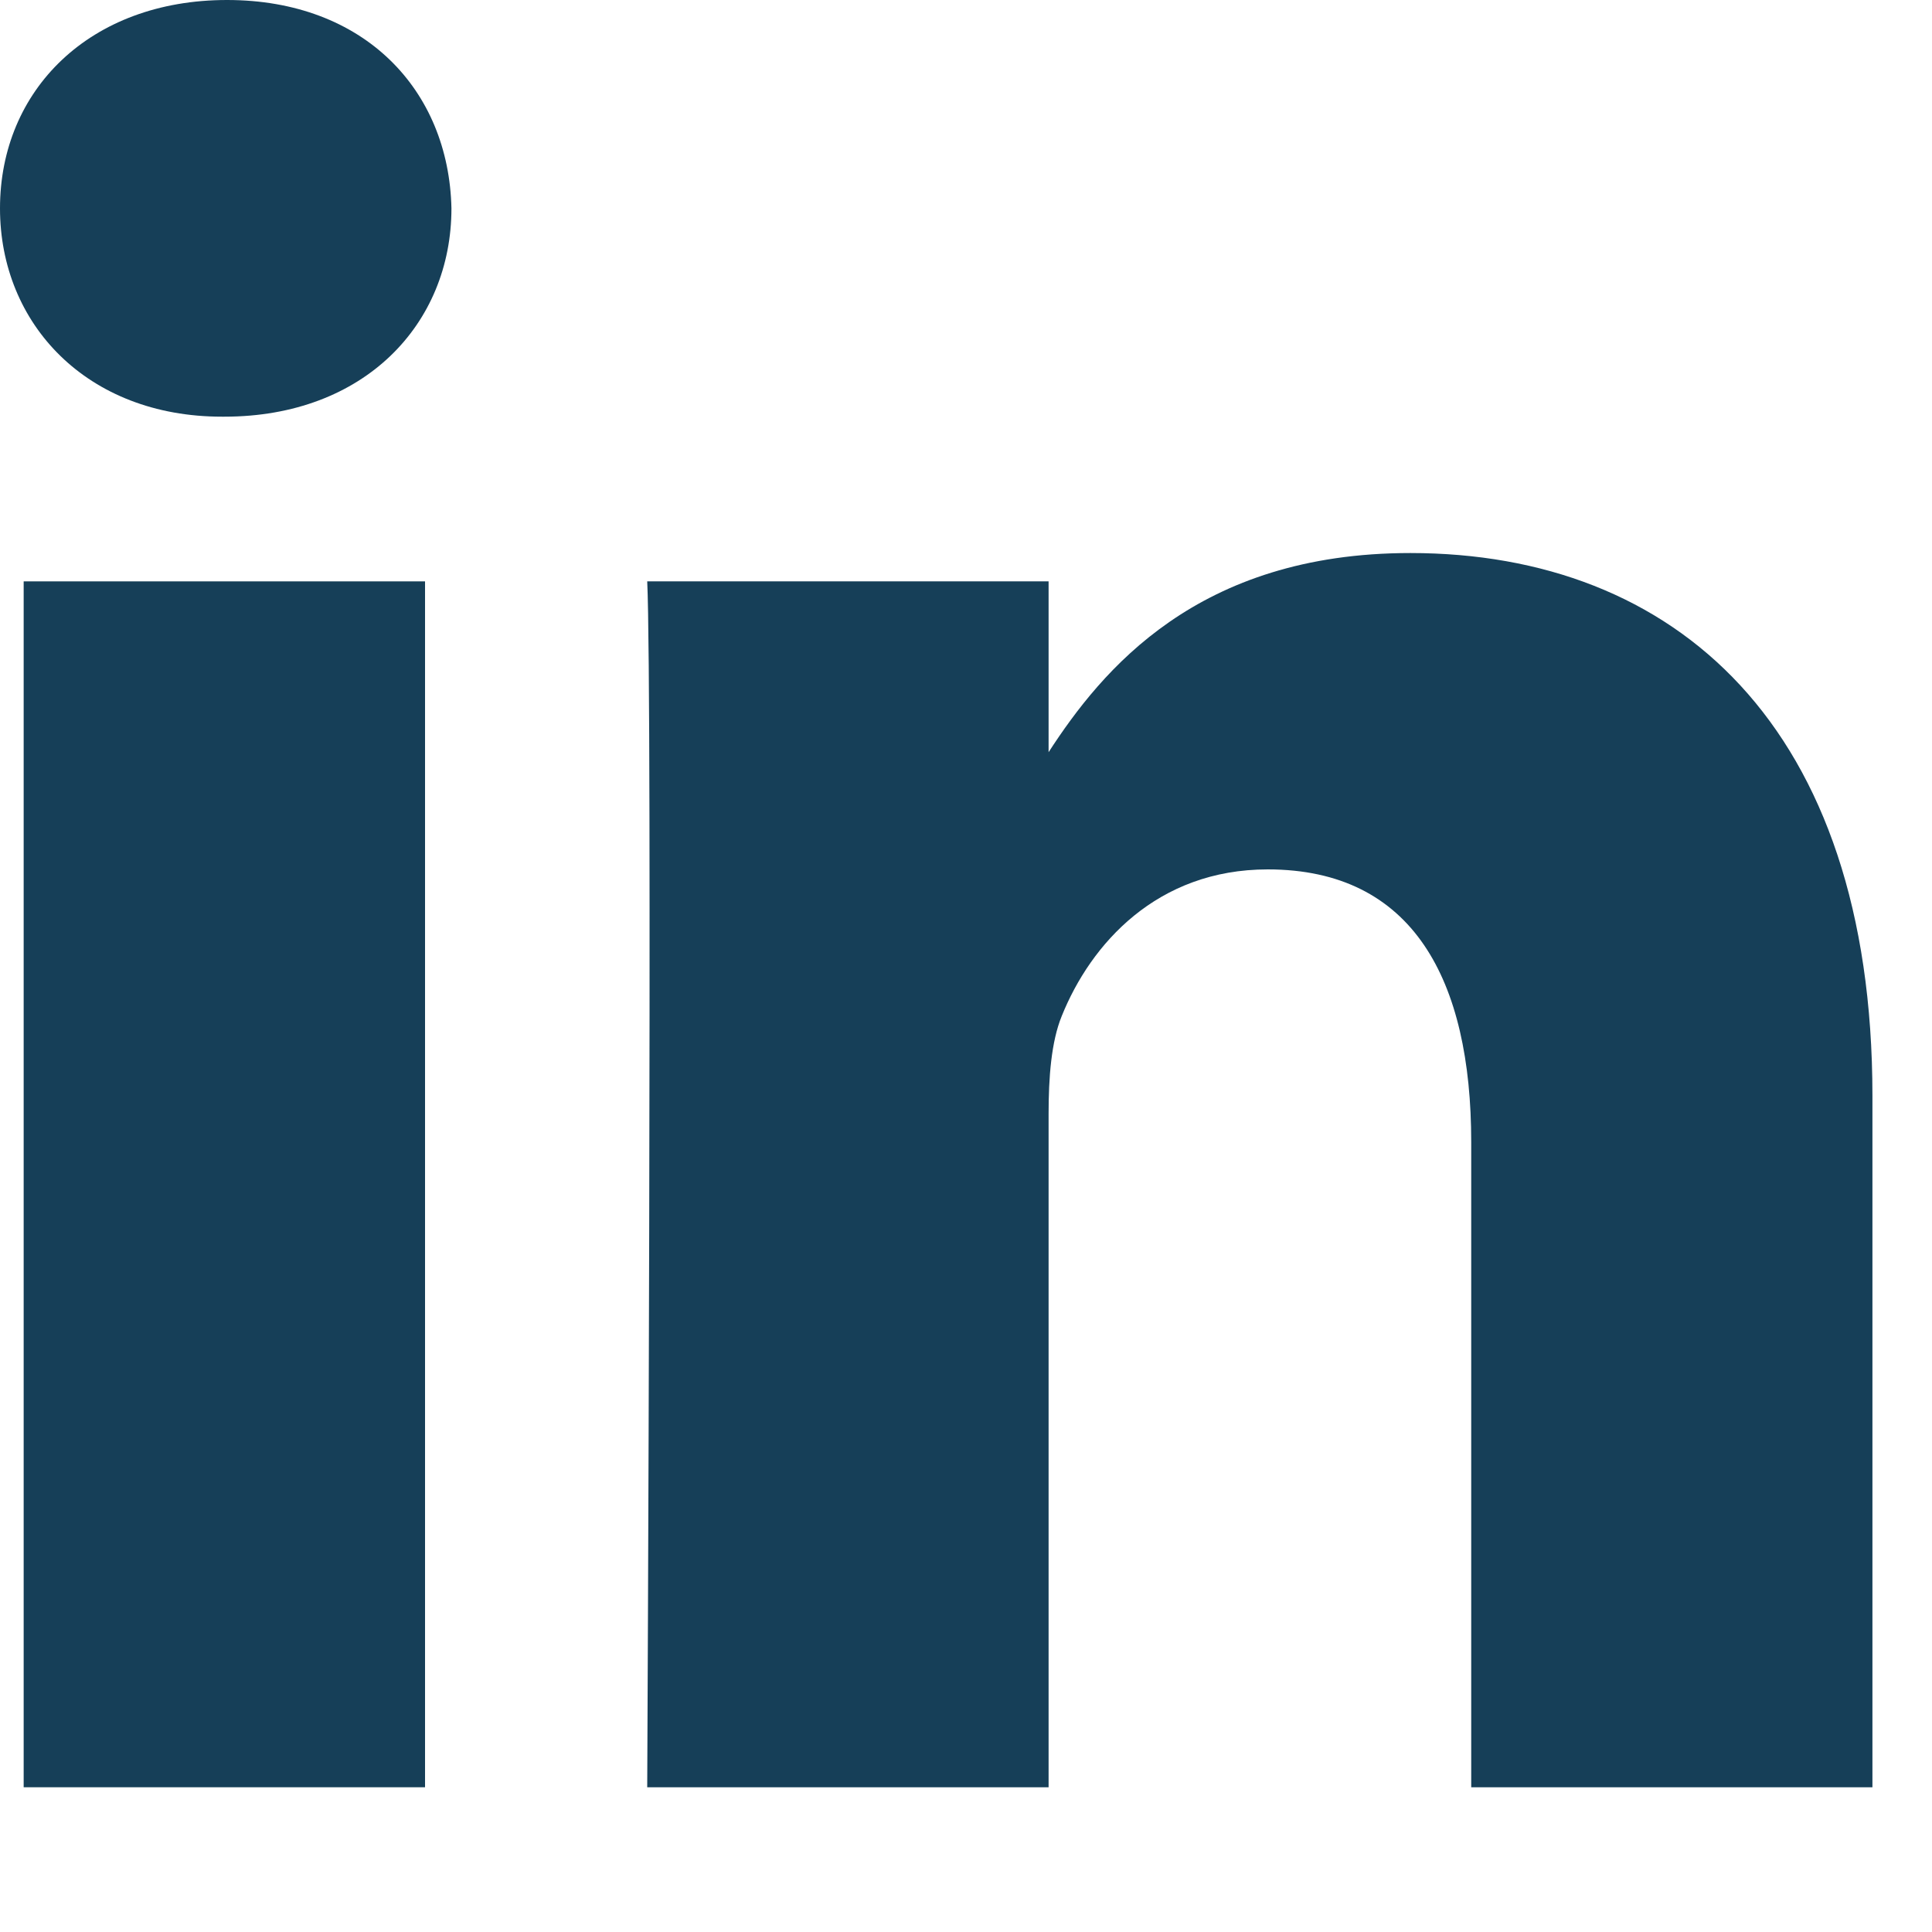
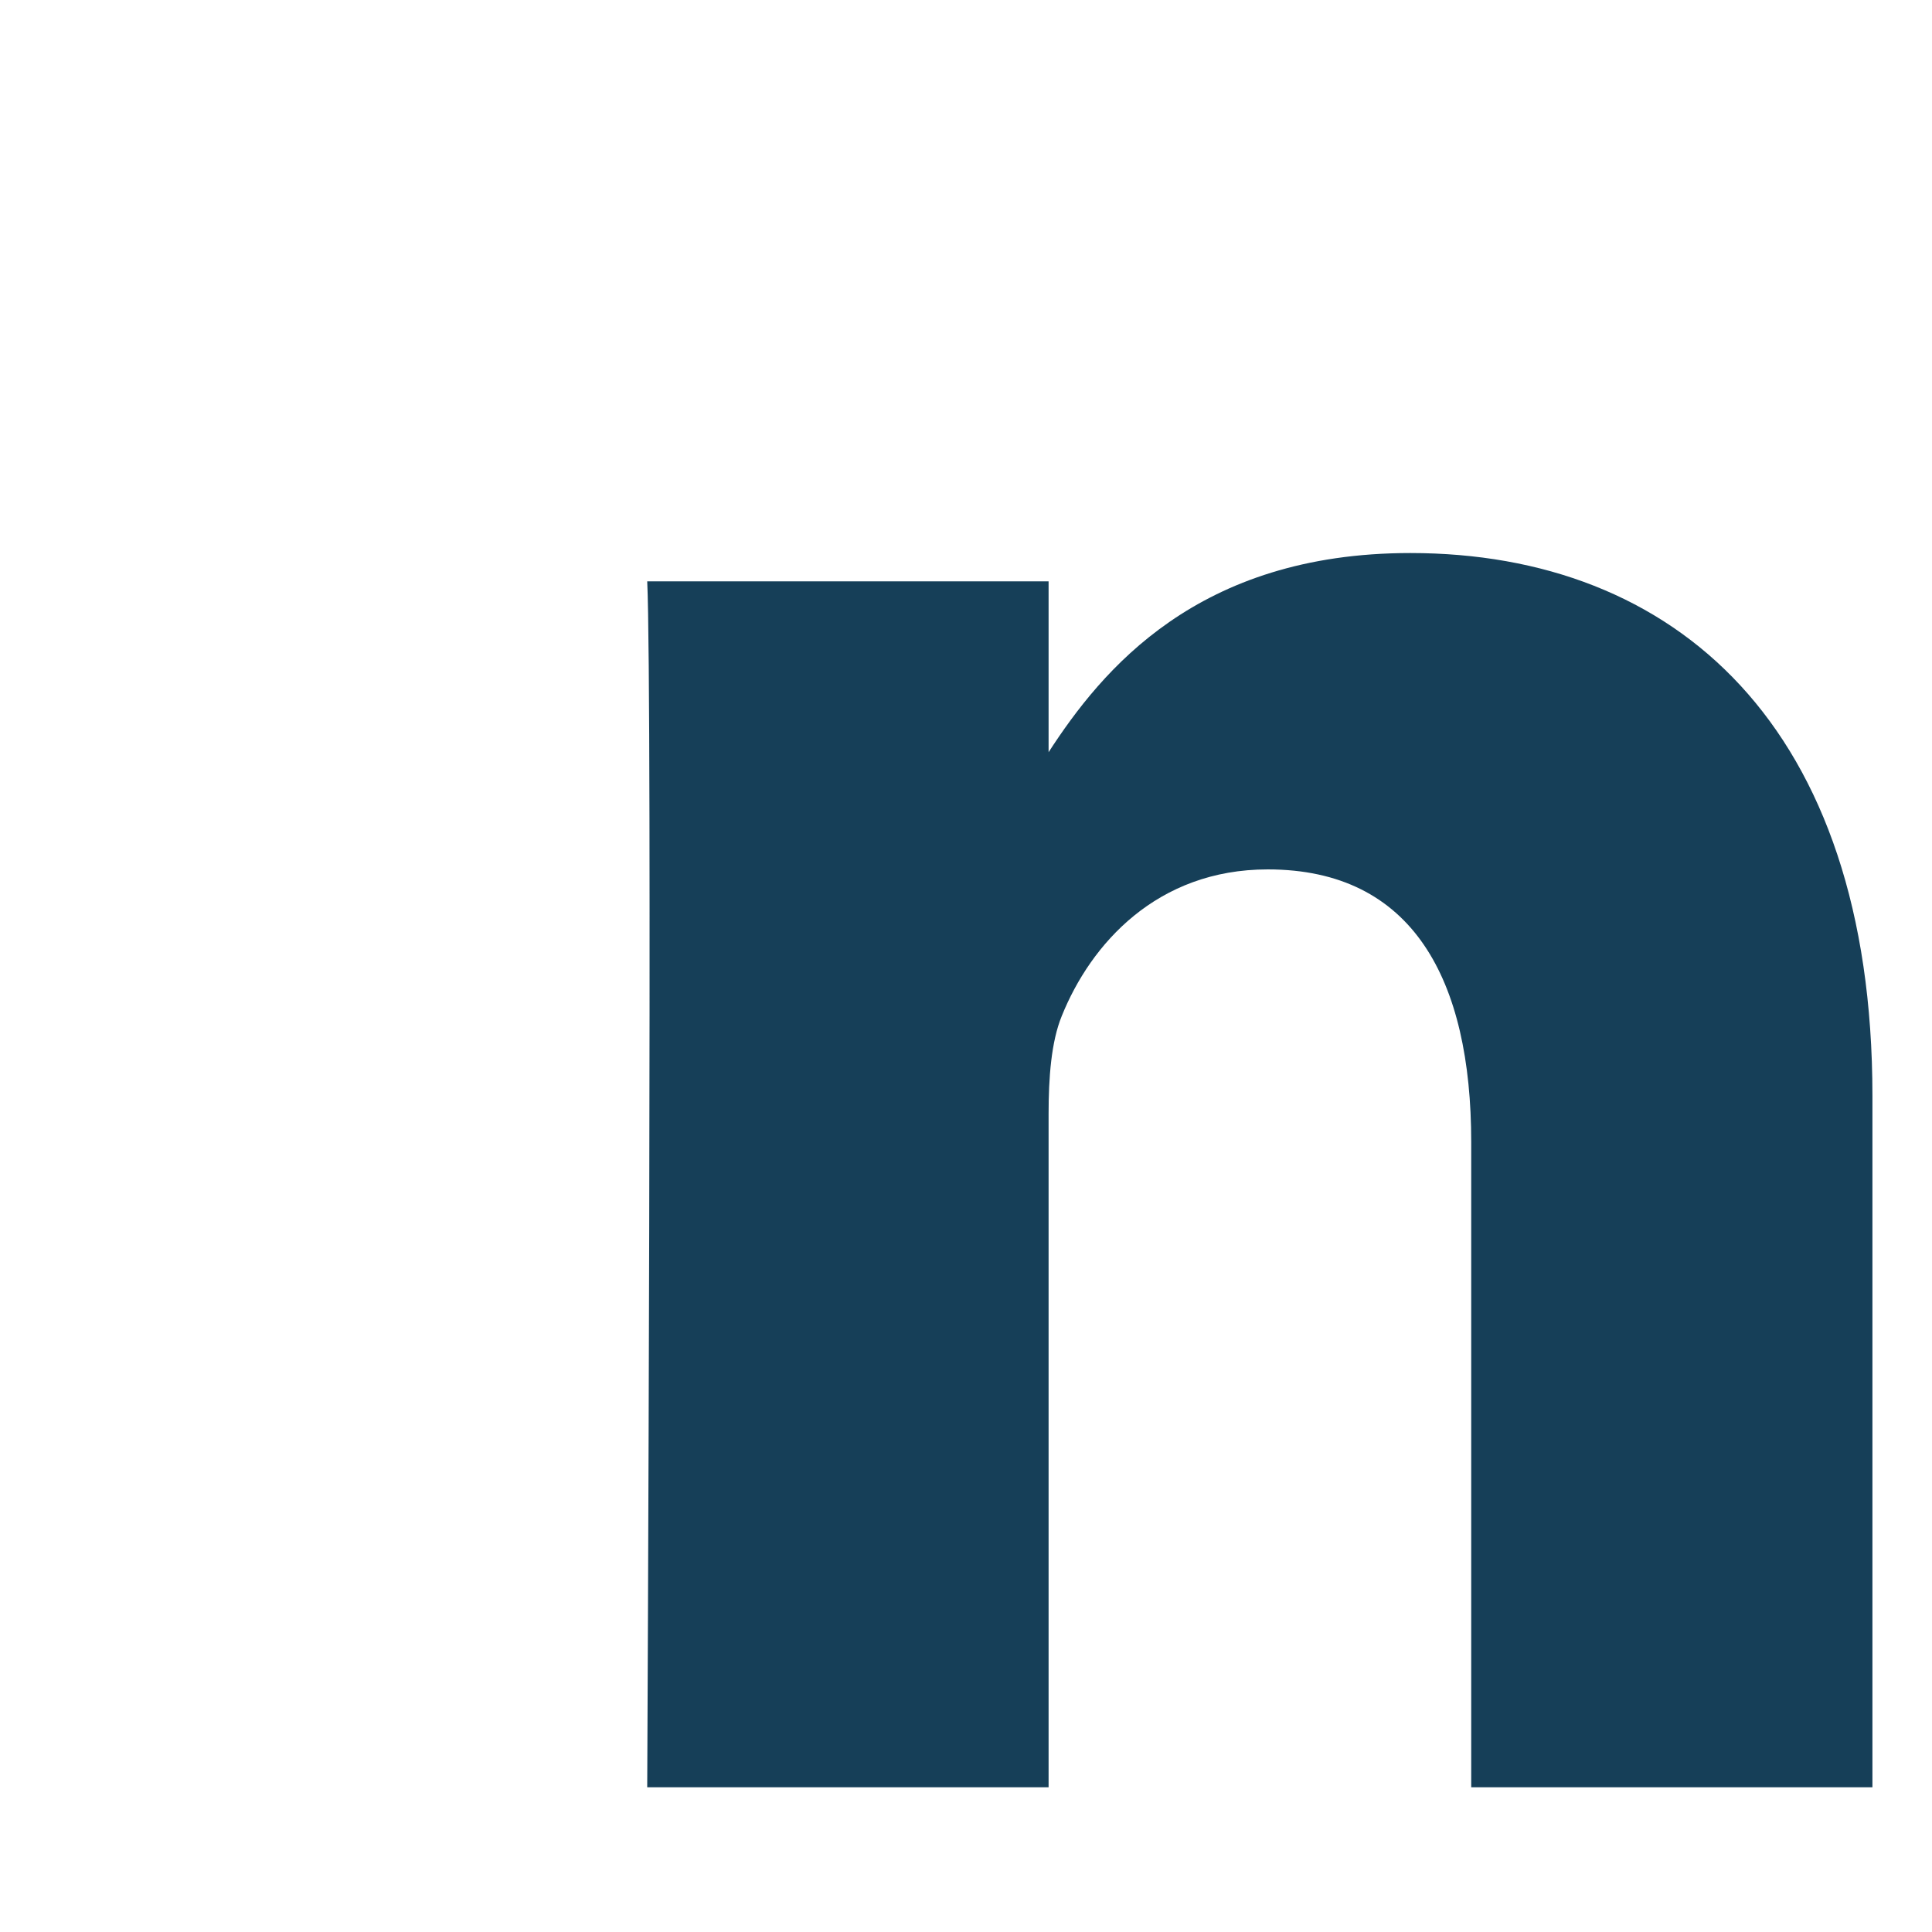
<svg xmlns="http://www.w3.org/2000/svg" fill="none" height="100%" overflow="visible" preserveAspectRatio="none" style="display: block;" viewBox="0 0 12 12" width="100%">
  <g id="Path">
-     <path d="M2.804 1.294C2.788 0.559 2.263 0 1.41 0C0.558 0 0 0.559 0 1.294C0 2.013 0.541 2.588 1.378 2.588H1.394C2.263 2.588 2.804 2.013 2.804 1.294Z" fill="#163F58" />
-     <path d="M2.64 3.611H0.147V11.101H2.64V3.611Z" fill="#163F58" />
+     <path d="M2.64 3.611V11.101H2.64V3.611Z" fill="#163F58" />
    <path d="M8.76 3.435C10.401 3.435 11.63 4.506 11.63 6.806L11.63 11.101H9.138V7.094C9.138 6.087 8.777 5.4 7.874 5.4C7.186 5.4 6.775 5.863 6.595 6.31C6.529 6.471 6.513 6.694 6.513 6.918V11.101H4.02C4.02 11.101 4.053 4.314 4.02 3.611H6.513V4.672C6.844 4.162 7.437 3.435 8.76 3.435Z" fill="#163F58" />
  </g>
</svg>